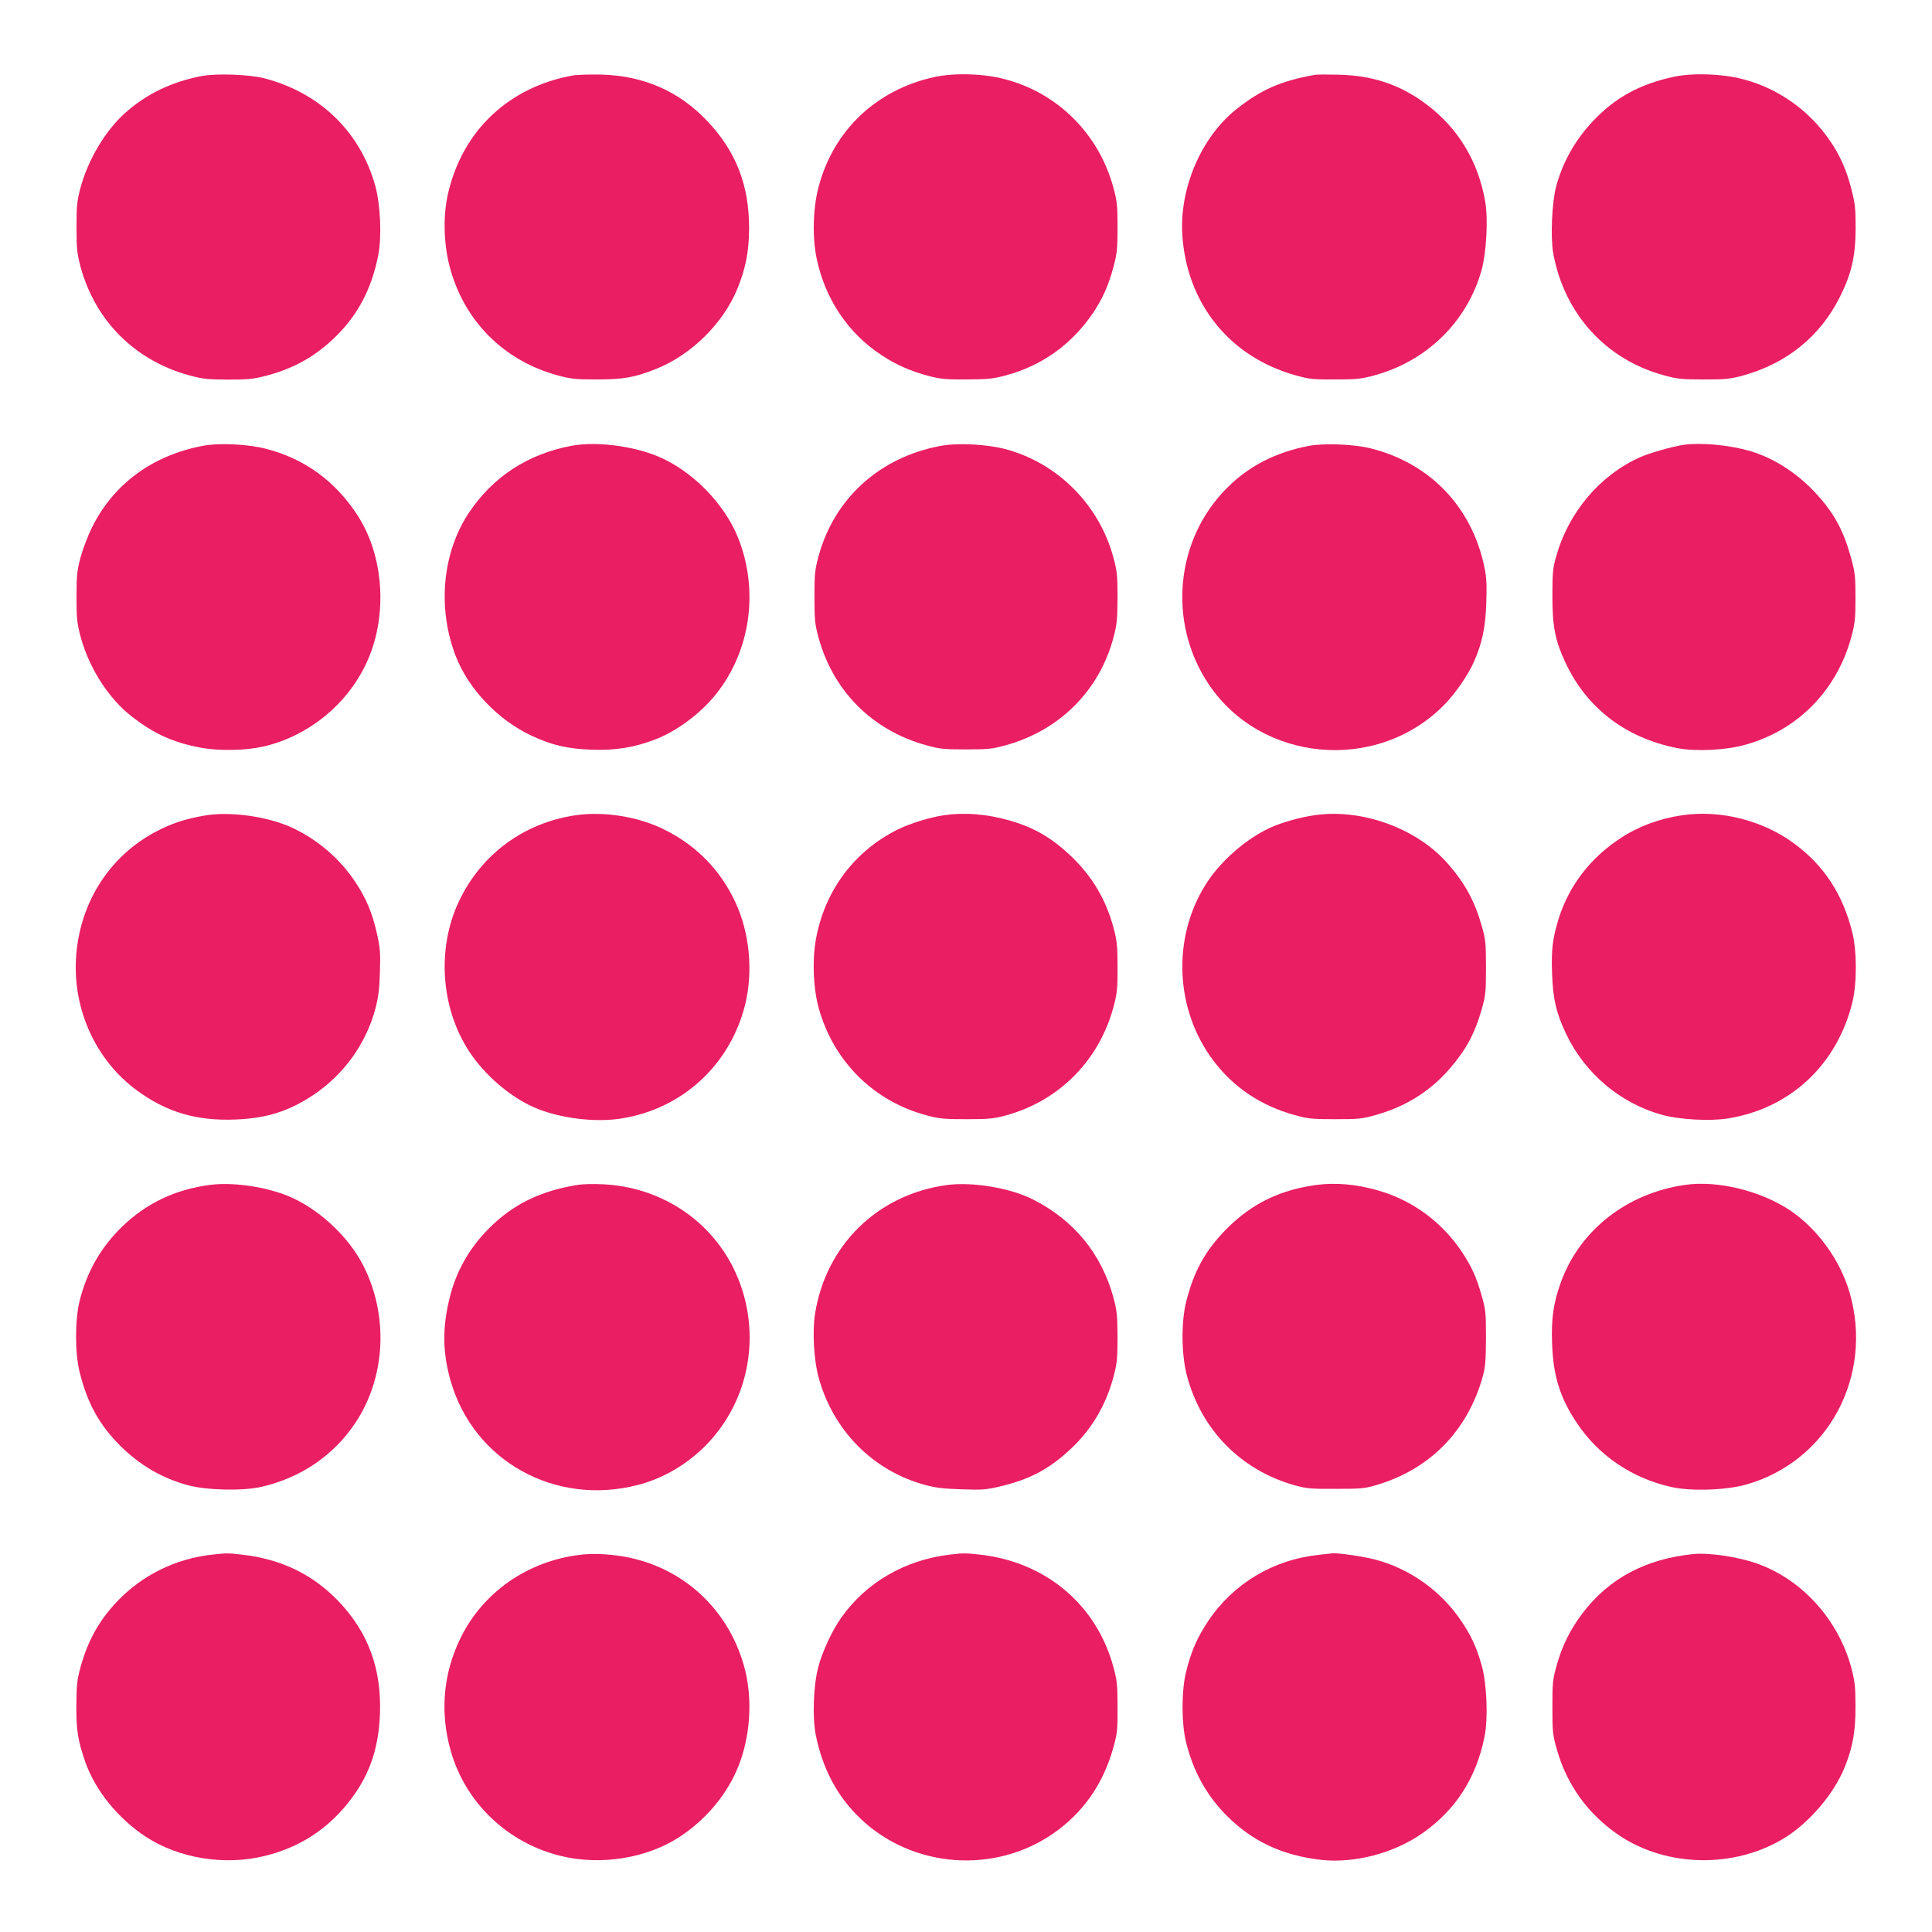
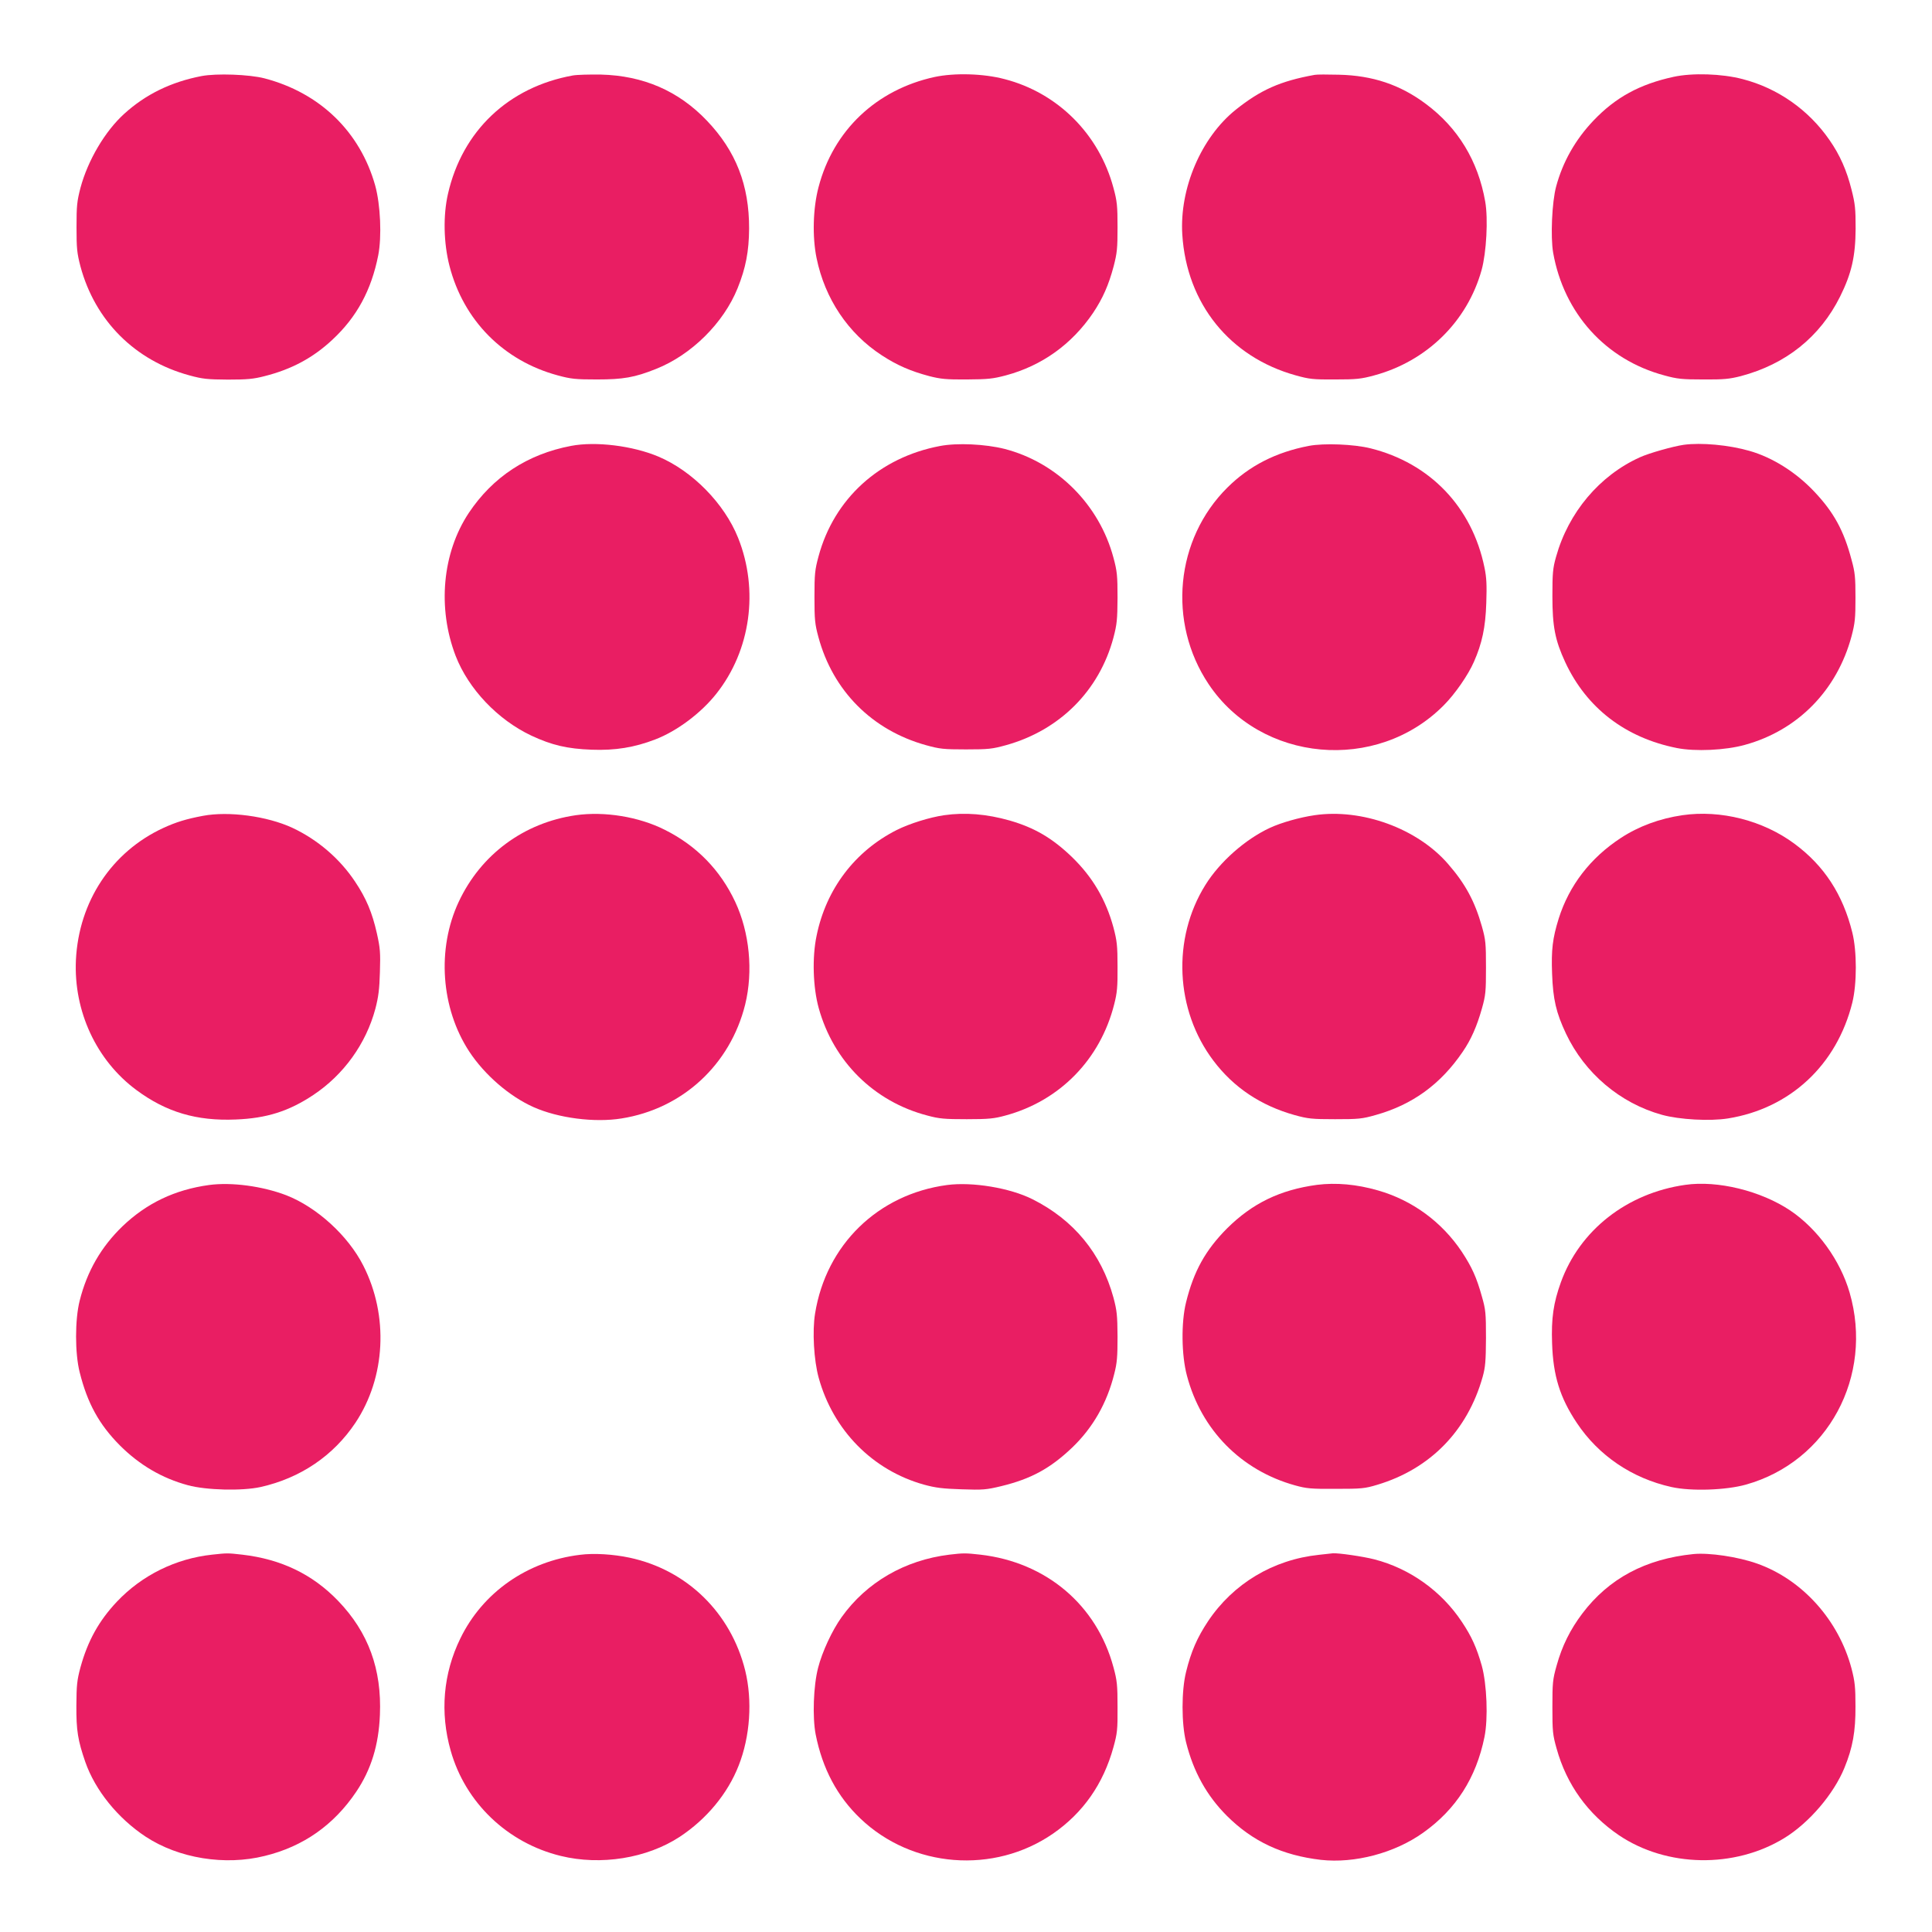
<svg xmlns="http://www.w3.org/2000/svg" version="1.0" width="1280pt" height="1280pt" viewBox="0 0 1280 1280" preserveAspectRatio="xMidYMid meet">
  <g transform="translate(0,1280) scale(0.1,-0.1)" fill="#e91e63" stroke="none">
    <path d="M1335 12296 c-202 -39 -370 -121 -512 -250 -127 -115 -241 -308 -290 -491 -23 -89 -26 -118 -26 -260 0 -142 3 -171 26 -260 97 -360 361 -624 722 -722 88 -24 118 -27 255 -28 128 0 170 4 243 23 179 45 322 122 450 242 161 150 257 327 303 559 24 124 15 333 -20 461 -100 357 -366 615 -734 711 -100 26 -318 34 -417 15z" />
    <path d="M3795 12300 c-426 -77 -732 -367 -827 -784 -33 -144 -29 -326 10 -478 93 -361 358 -628 717 -725 89 -24 118 -27 260 -27 173 0 250 13 392 70 234 93 447 304 540 535 54 134 75 244 76 394 1 288 -87 514 -280 716 -188 197 -421 298 -703 305 -74 1 -157 -1 -185 -6z" />
    <path d="M6192 12290 c-386 -84 -671 -354 -769 -730 -37 -140 -42 -329 -13 -470 55 -269 209 -499 432 -644 101 -66 191 -105 315 -138 75 -19 111 -23 248 -22 140 1 172 4 259 27 239 64 437 206 578 414 64 96 103 184 136 308 23 89 26 118 26 260 0 141 -3 172 -27 260 -95 356 -369 630 -722 721 -140 37 -331 42 -463 14z" />
    <path d="M8710 12304 c-228 -41 -359 -100 -523 -231 -229 -184 -373 -521 -354 -827 29 -458 315 -812 752 -933 90 -25 115 -28 260 -27 141 0 172 3 260 27 348 94 616 357 711 698 32 116 44 339 24 453 -47 270 -181 490 -394 648 -170 127 -352 188 -576 193 -74 2 -146 2 -160 -1z" />
    <path d="M11088 12291 c-225 -49 -384 -136 -530 -289 -121 -127 -204 -274 -248 -437 -28 -103 -38 -335 -20 -439 71 -402 348 -709 736 -813 87 -24 118 -27 259 -27 136 -1 173 3 248 22 299 79 525 260 658 527 76 153 102 266 103 450 0 132 -3 163 -27 258 -32 128 -77 230 -146 329 -138 200 -343 344 -576 404 -137 36 -332 42 -457 15z" />
-     <path d="M1342 9846 c-334 -64 -590 -253 -733 -541 -27 -55 -61 -145 -76 -200 -23 -88 -26 -119 -26 -260 0 -142 3 -171 26 -260 34 -128 98 -258 176 -362 75 -99 139 -158 253 -234 106 -69 209 -111 349 -139 135 -28 329 -24 459 10 322 84 589 330 695 640 100 294 62 643 -97 887 -146 225 -351 374 -603 439 -124 32 -312 41 -423 20z" />
    <path d="M3784 9846 c-290 -55 -519 -206 -678 -444 -176 -265 -209 -631 -87 -948 85 -219 279 -423 502 -528 135 -63 237 -87 399 -93 155 -6 284 15 421 68 144 55 304 175 405 303 227 286 283 686 144 1033 -91 227 -303 443 -528 538 -171 72 -415 102 -578 71z" />
    <path d="M6227 9845 c-401 -76 -701 -349 -804 -731 -24 -89 -27 -116 -27 -269 0 -151 3 -180 26 -265 96 -357 356 -618 713 -717 90 -25 116 -28 265 -28 150 0 174 3 265 28 356 99 618 361 712 713 23 88 26 118 27 264 0 147 -3 176 -27 265 -94 352 -373 631 -722 721 -128 32 -313 41 -428 19z" />
    <path d="M8672 9846 c-219 -42 -395 -132 -540 -276 -345 -342 -398 -893 -125 -1302 347 -520 1114 -589 1558 -141 75 75 162 201 200 288 54 122 77 229 82 390 4 119 2 168 -12 235 -82 401 -361 692 -756 790 -109 27 -307 35 -407 16z" />
    <path d="M11155 9853 c-70 -10 -230 -55 -291 -83 -267 -121 -473 -365 -555 -660 -21 -74 -24 -107 -24 -260 0 -201 18 -292 85 -437 141 -303 398 -501 740 -569 121 -24 321 -15 450 21 351 96 611 362 707 720 23 88 26 119 26 255 0 135 -3 168 -26 251 -51 194 -118 316 -248 453 -121 128 -277 226 -429 269 -136 39 -319 56 -435 40z" />
    <path d="M1345 7395 c-112 -21 -179 -42 -262 -80 -343 -158 -561 -488 -580 -875 -16 -340 136 -666 401 -862 197 -146 398 -206 658 -195 205 8 352 55 513 162 202 134 350 340 412 572 20 77 27 129 30 243 4 129 2 157 -20 256 -31 138 -71 233 -144 342 -102 154 -250 280 -417 358 -167 77 -420 111 -591 79z" />
    <path d="M3815 7399 c-345 -50 -629 -260 -776 -574 -146 -312 -118 -705 70 -992 103 -156 267 -297 426 -368 164 -73 405 -104 583 -75 404 64 720 356 819 755 54 221 29 477 -66 680 -99 211 -256 372 -466 477 -172 87 -400 124 -590 97z" />
    <path d="M6255 7399 c-96 -14 -228 -55 -314 -98 -277 -140 -468 -391 -531 -701 -30 -143 -24 -340 14 -478 98 -355 367 -621 721 -713 78 -21 113 -24 260 -24 146 0 182 4 255 24 361 97 630 372 722 738 19 74 23 114 22 248 0 141 -4 172 -27 260 -50 184 -138 334 -275 467 -130 125 -247 194 -413 242 -152 43 -295 55 -434 35z" />
    <path d="M8709 7399 c-97 -14 -221 -49 -296 -84 -162 -75 -332 -225 -427 -378 -222 -356 -200 -829 53 -1164 134 -178 314 -298 539 -361 88 -24 113 -27 267 -27 155 0 179 2 270 28 243 68 430 204 576 419 55 80 94 169 127 286 25 89 27 112 27 272 0 160 -2 183 -27 272 -47 166 -109 282 -225 415 -204 235 -571 368 -884 322z" />
    <path d="M11146 7399 c-150 -22 -289 -73 -408 -151 -202 -132 -342 -315 -411 -533 -41 -132 -50 -208 -44 -366 6 -170 27 -259 92 -397 124 -262 358 -461 636 -538 116 -32 318 -43 437 -24 412 66 721 354 824 767 31 125 31 341 0 465 -62 251 -186 442 -382 587 -208 155 -490 227 -744 190z" />
    <path d="M1385 4949 c-226 -31 -413 -120 -573 -273 -142 -137 -235 -298 -284 -493 -32 -125 -32 -350 0 -475 51 -205 129 -346 266 -484 130 -130 280 -218 451 -264 121 -33 358 -39 481 -12 264 59 483 207 629 426 200 301 221 709 52 1041 -101 199 -308 387 -510 466 -160 61 -363 88 -512 68z" />
-     <path d="M3829 4950 c-247 -39 -431 -129 -590 -289 -134 -135 -220 -289 -263 -472 -46 -194 -43 -354 10 -539 152 -529 690 -829 1237 -689 166 42 321 132 448 258 307 308 383 780 190 1176 -162 330 -493 543 -871 559 -58 3 -130 1 -161 -4z" />
    <path d="M6275 4949 c-458 -61 -802 -396 -875 -852 -19 -116 -8 -309 24 -425 96 -348 357 -613 697 -708 77 -21 123 -27 249 -31 143 -5 164 -3 264 21 197 48 324 117 469 255 137 131 231 295 279 488 19 73 22 115 22 248 -1 141 -4 171 -27 258 -80 292 -263 515 -537 652 -149 75 -398 116 -565 94z" />
    <path d="M8725 4950 c-244 -33 -428 -122 -596 -289 -142 -143 -220 -282 -271 -489 -33 -132 -31 -350 6 -487 95 -359 359 -627 716 -726 76 -21 105 -24 270 -23 171 0 192 2 275 27 351 105 598 359 698 715 18 65 21 104 22 257 0 165 -2 188 -27 275 -35 126 -66 195 -134 298 -132 197 -327 340 -554 405 -142 41 -278 53 -405 37z" />
    <path d="M11165 4950 c-386 -55 -699 -300 -824 -646 -49 -136 -64 -238 -58 -404 7 -215 52 -359 163 -526 144 -217 366 -368 628 -426 131 -29 361 -21 493 16 543 152 848 718 687 1273 -62 213 -212 421 -393 543 -194 130 -481 201 -696 170z" />
    <path d="M1405 2500 c-241 -26 -464 -136 -630 -311 -120 -127 -194 -261 -242 -436 -23 -86 -26 -117 -27 -253 -1 -165 10 -231 59 -373 66 -189 216 -374 401 -496 218 -143 524 -193 788 -127 255 62 458 205 606 425 99 147 149 310 157 509 13 303 -77 548 -276 755 -170 177 -378 277 -636 307 -98 11 -98 11 -200 0z" />
    <path d="M3843 2499 c-349 -42 -645 -249 -793 -554 -114 -233 -136 -491 -64 -744 97 -344 376 -611 729 -697 265 -65 571 -16 789 127 177 117 317 285 390 472 76 193 92 430 43 630 -95 382 -386 666 -766 747 -109 23 -236 31 -328 19z" />
    <path d="M6290 2500 c-295 -36 -549 -183 -714 -414 -63 -88 -129 -230 -156 -336 -31 -120 -38 -327 -16 -441 45 -227 143 -411 296 -557 343 -328 885 -371 1277 -100 199 138 333 329 400 573 25 91 28 115 27 265 0 146 -3 176 -27 264 -111 413 -446 696 -882 746 -99 11 -111 11 -205 0z" />
    <path d="M8739 2499 c-305 -32 -569 -191 -736 -441 -71 -107 -112 -200 -145 -335 -31 -125 -31 -341 0 -466 49 -196 137 -354 271 -488 171 -170 367 -261 622 -291 224 -25 489 45 678 180 217 154 351 363 406 634 25 122 16 350 -18 473 -34 119 -67 193 -132 290 -135 204 -346 354 -580 414 -74 19 -239 43 -275 40 -8 -1 -49 -5 -91 -10z" />
    <path d="M11220 2504 c-318 -32 -561 -162 -736 -393 -81 -107 -135 -216 -171 -346 -26 -92 -28 -114 -28 -275 0 -161 2 -183 28 -275 66 -238 207 -434 413 -574 316 -213 765 -221 1095 -19 165 101 328 292 399 466 55 134 74 242 73 407 0 129 -4 164 -26 250 -85 321 -326 590 -626 696 -127 45 -317 73 -421 63z" />
  </g>
</svg>